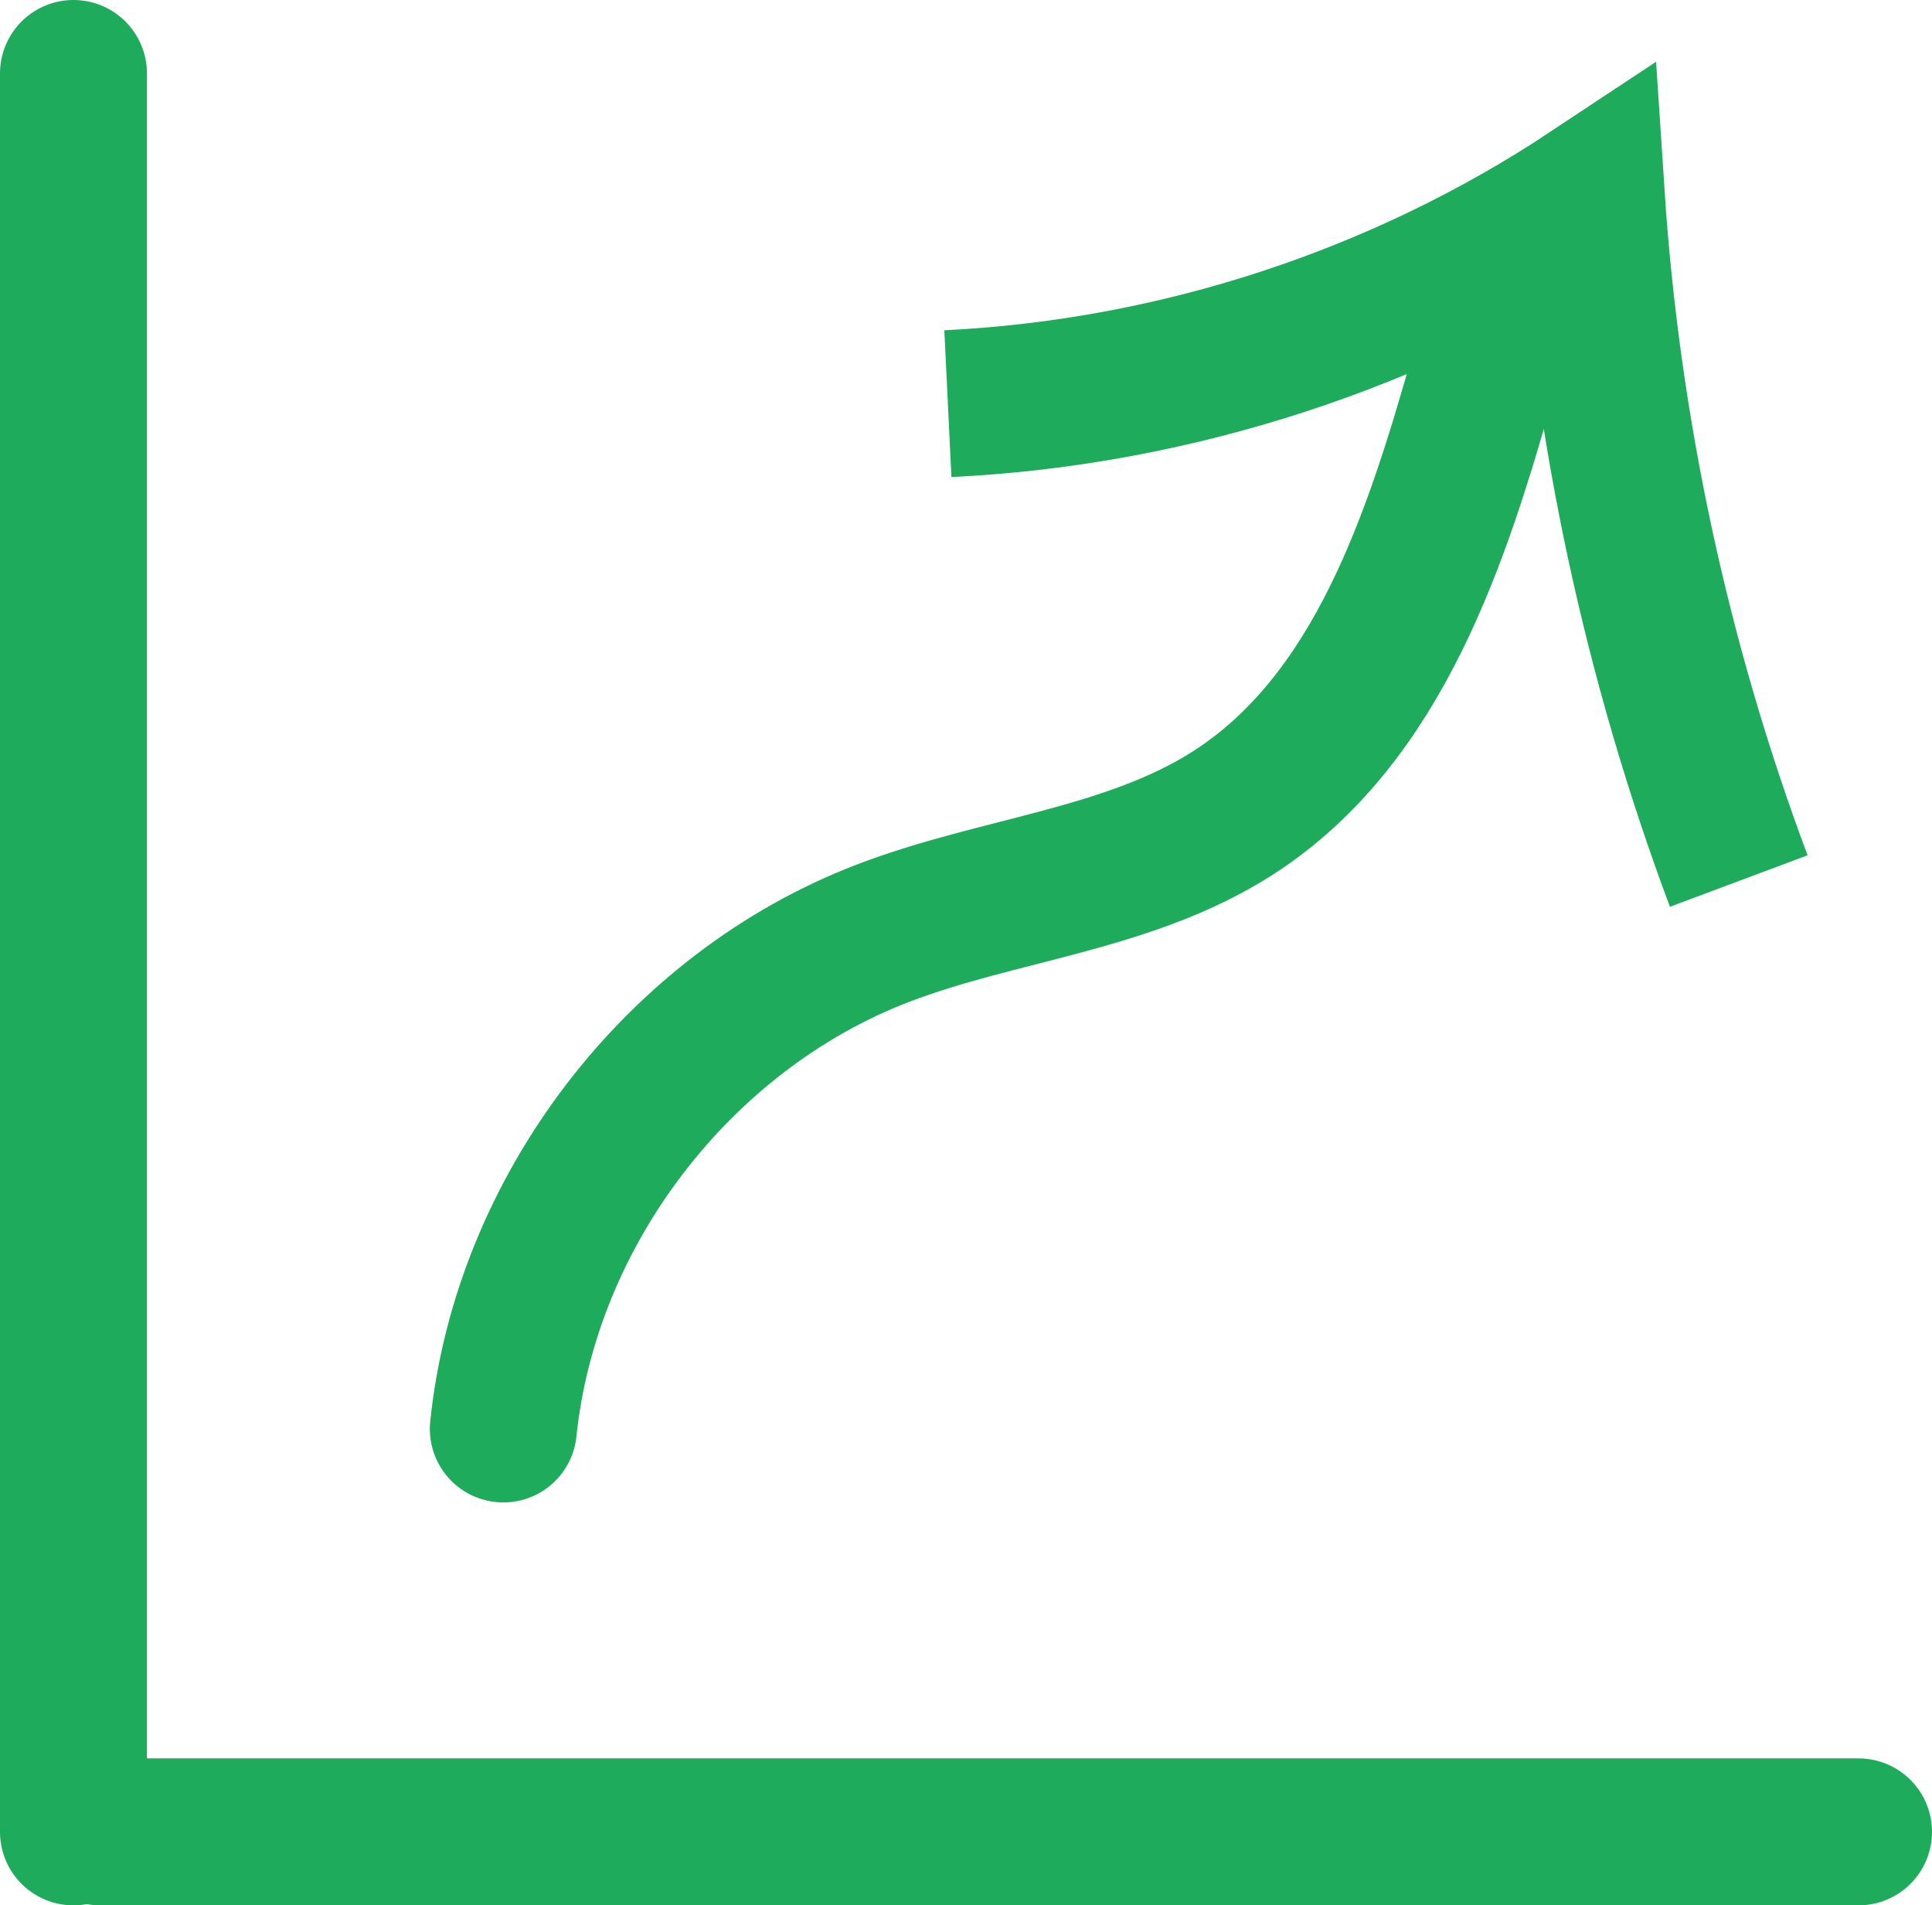
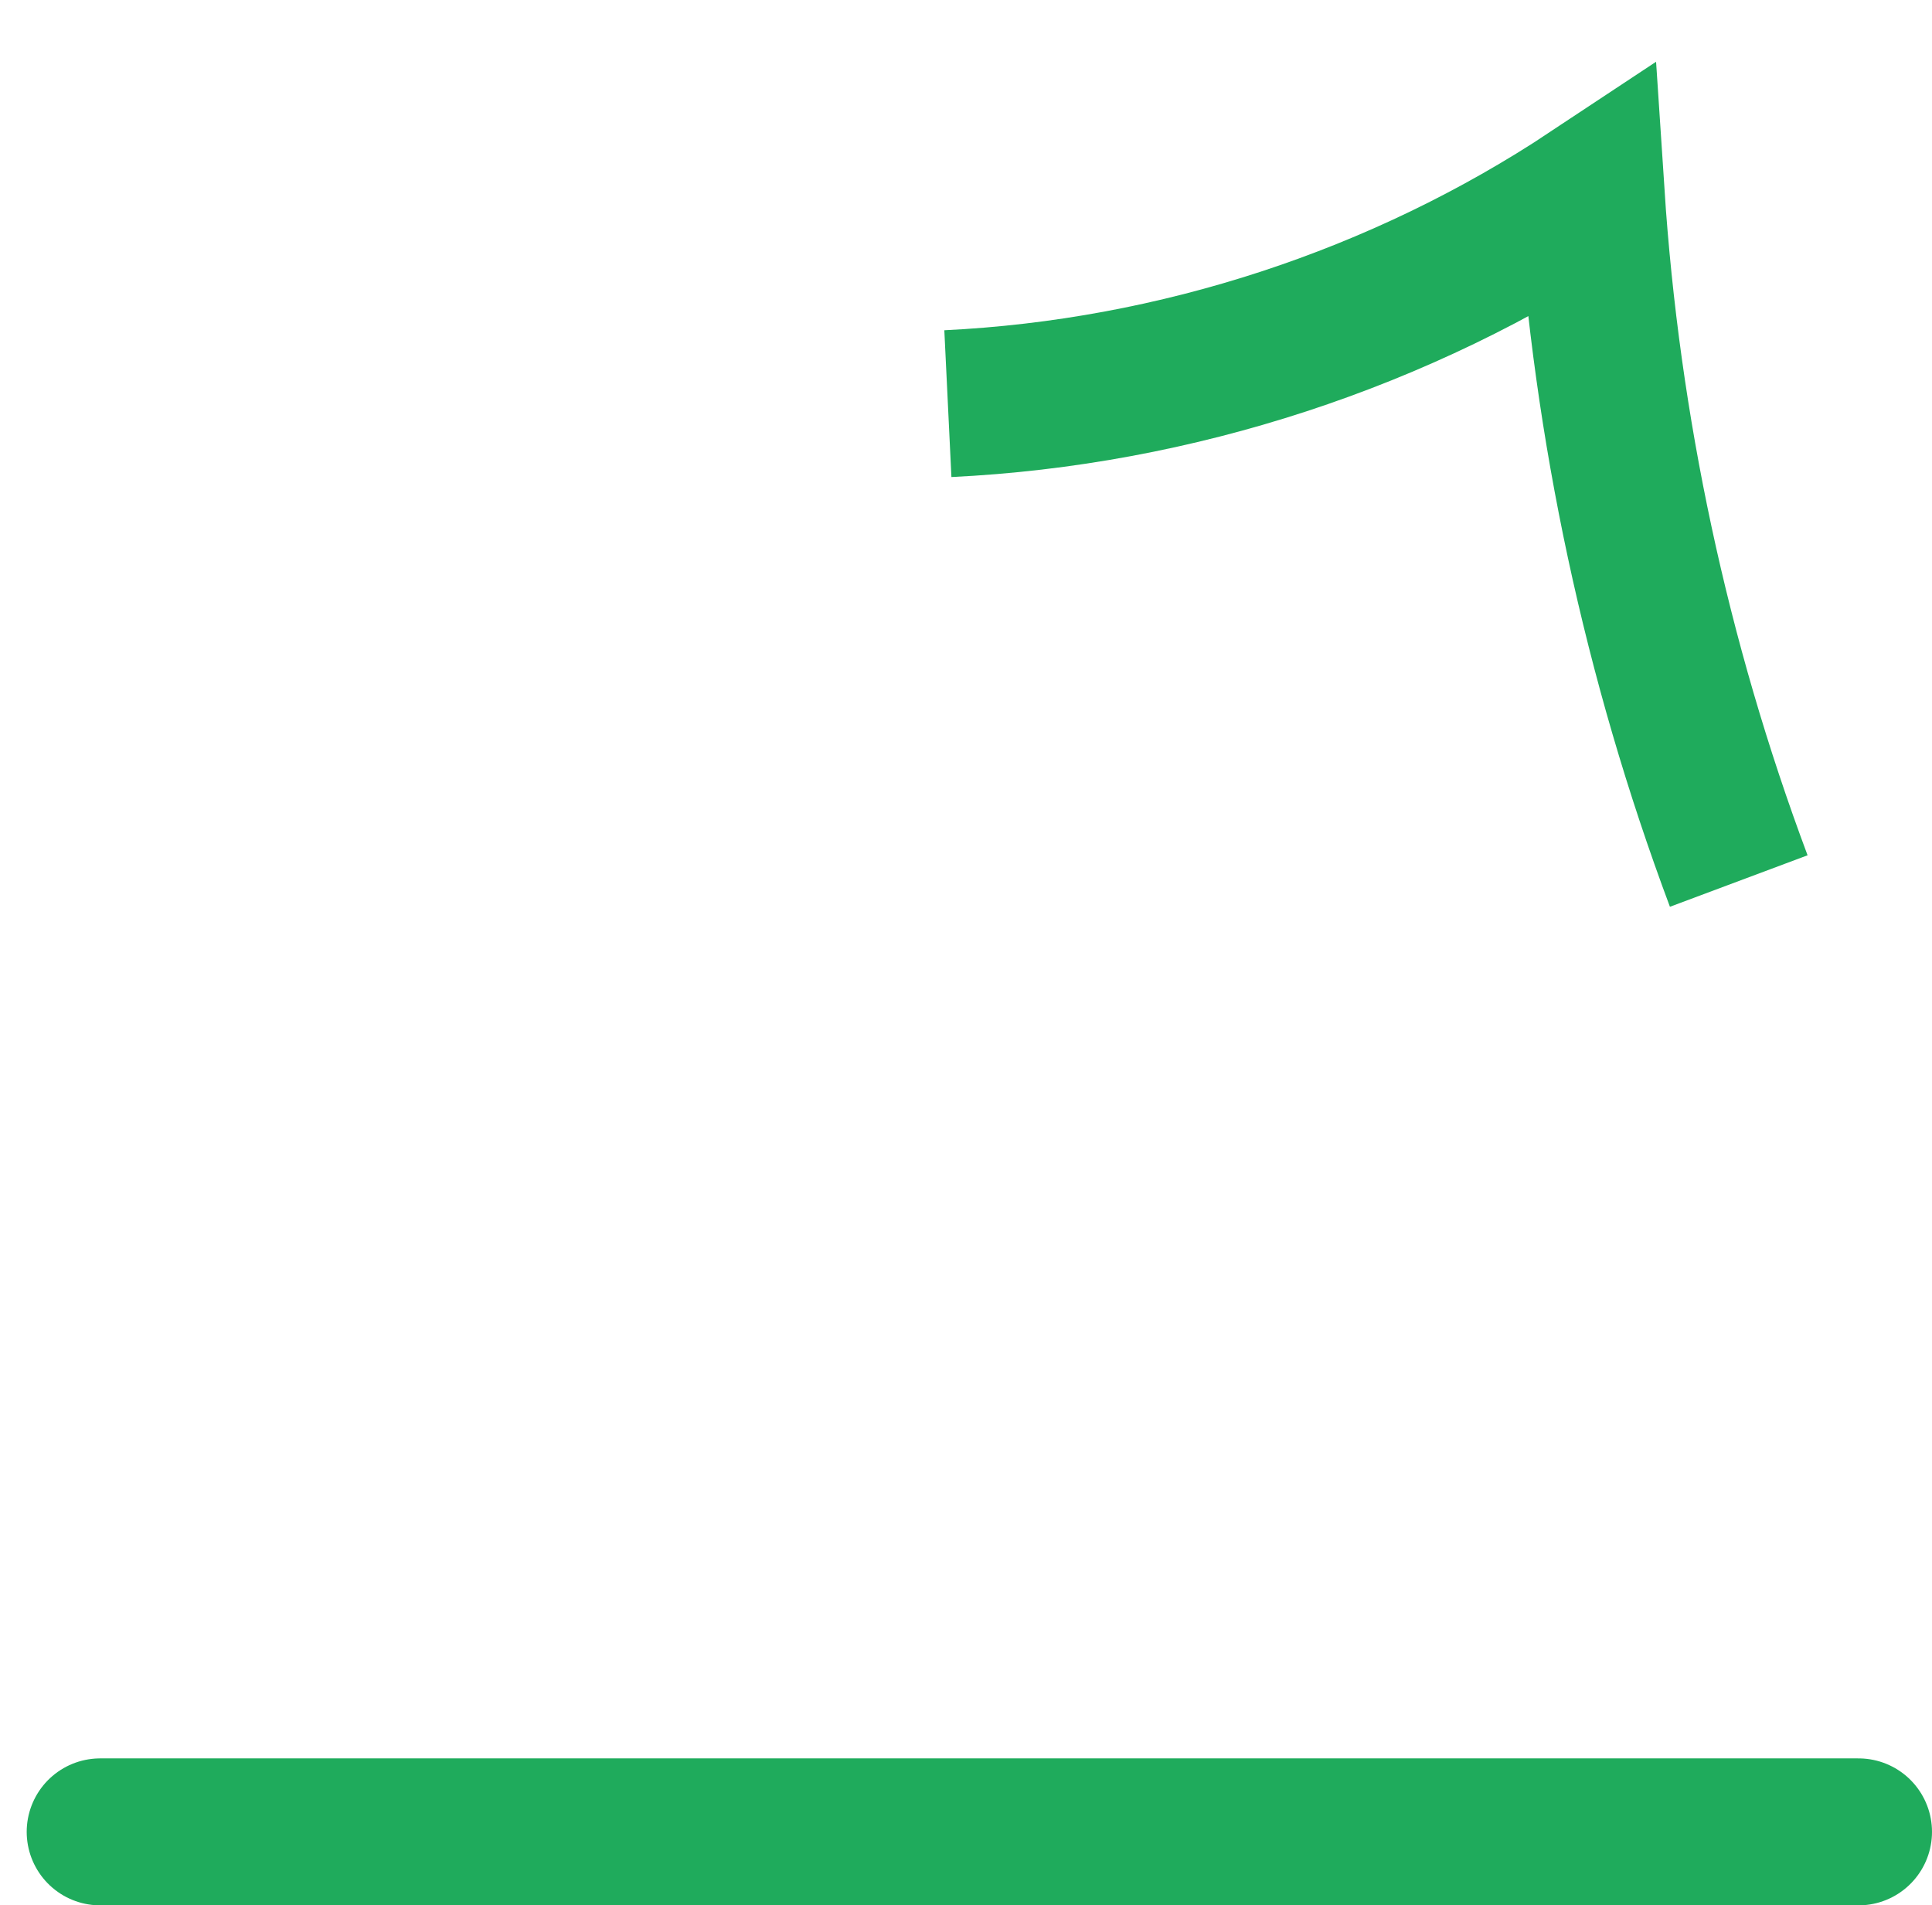
<svg xmlns="http://www.w3.org/2000/svg" id="Layer_1" viewBox="0 0 78.88 77.79">
  <defs>
    <style>.cls-1,.cls-2,.cls-3{fill:none;}.cls-2{stroke-linecap:round;stroke-linejoin:round;}.cls-2,.cls-3{stroke:#1fab5c;stroke-width:6px;}.cls-3{stroke-miterlimit:10;}.cls-4{clip-path:url(#clippath);}</style>
    <clipPath id="clippath">
-       <rect class="cls-1" x="643.54" y="-2162.93" width="2021" height="1255" />
-     </clipPath>
+       </clipPath>
  </defs>
  <g class="cls-4">
    <image width="4845" height="3484" transform="translate(-1473.46 -2496.93) scale(.88 .73)" />
  </g>
-   <line class="cls-2" x1="3" y1="3" x2="3" y2="74.79" />
  <line class="cls-2" x1="4.09" y1="74.79" x2="75.88" y2="74.79" />
  <path class="cls-3" d="M38.7,16.48c9.31-.45,18.49-3.45,26.26-8.6.63,9.59,2.66,19.08,6.03,28.09" />
-   <path class="cls-2" d="M20.55,58.34c.92-8.9,7.15-17.04,15.5-20.24,4.72-1.81,10.03-2.18,14.29-4.91,5.98-3.84,8.34-11.28,10.27-18.11" />
</svg>